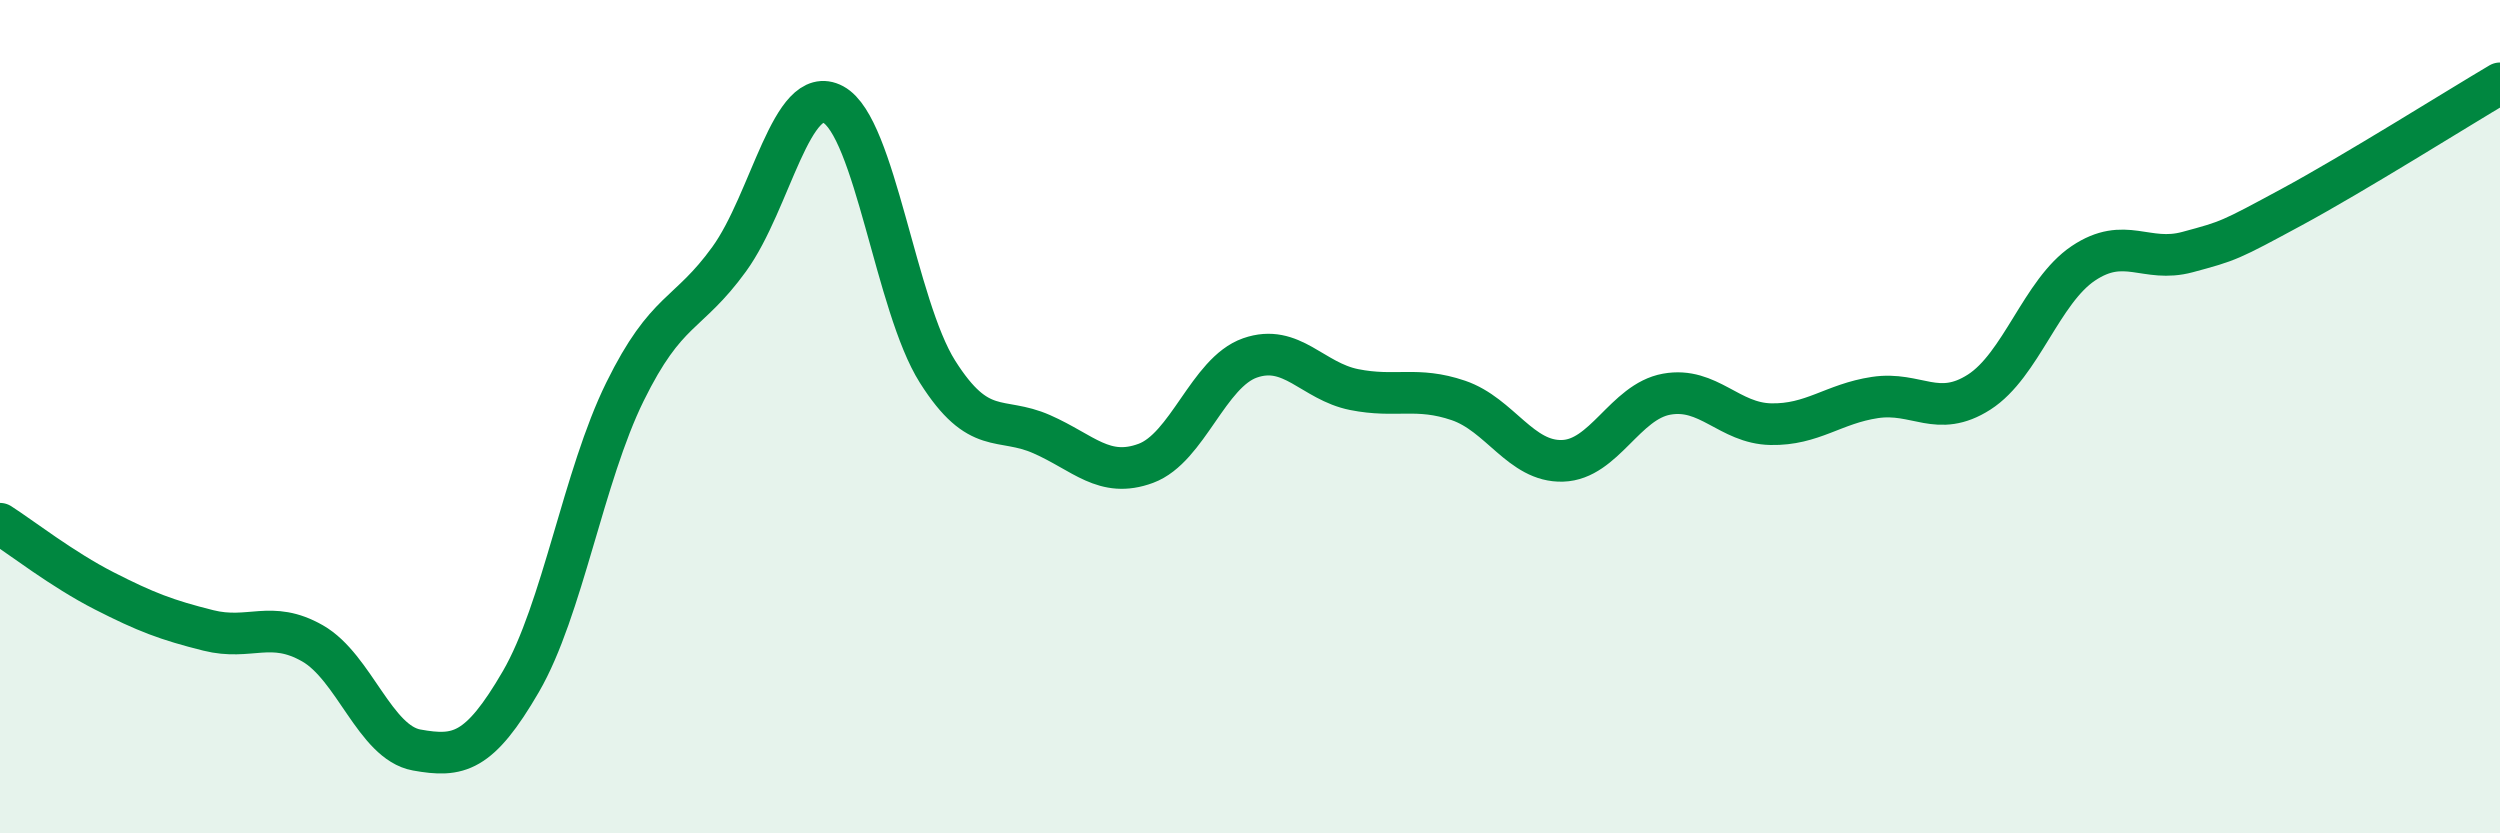
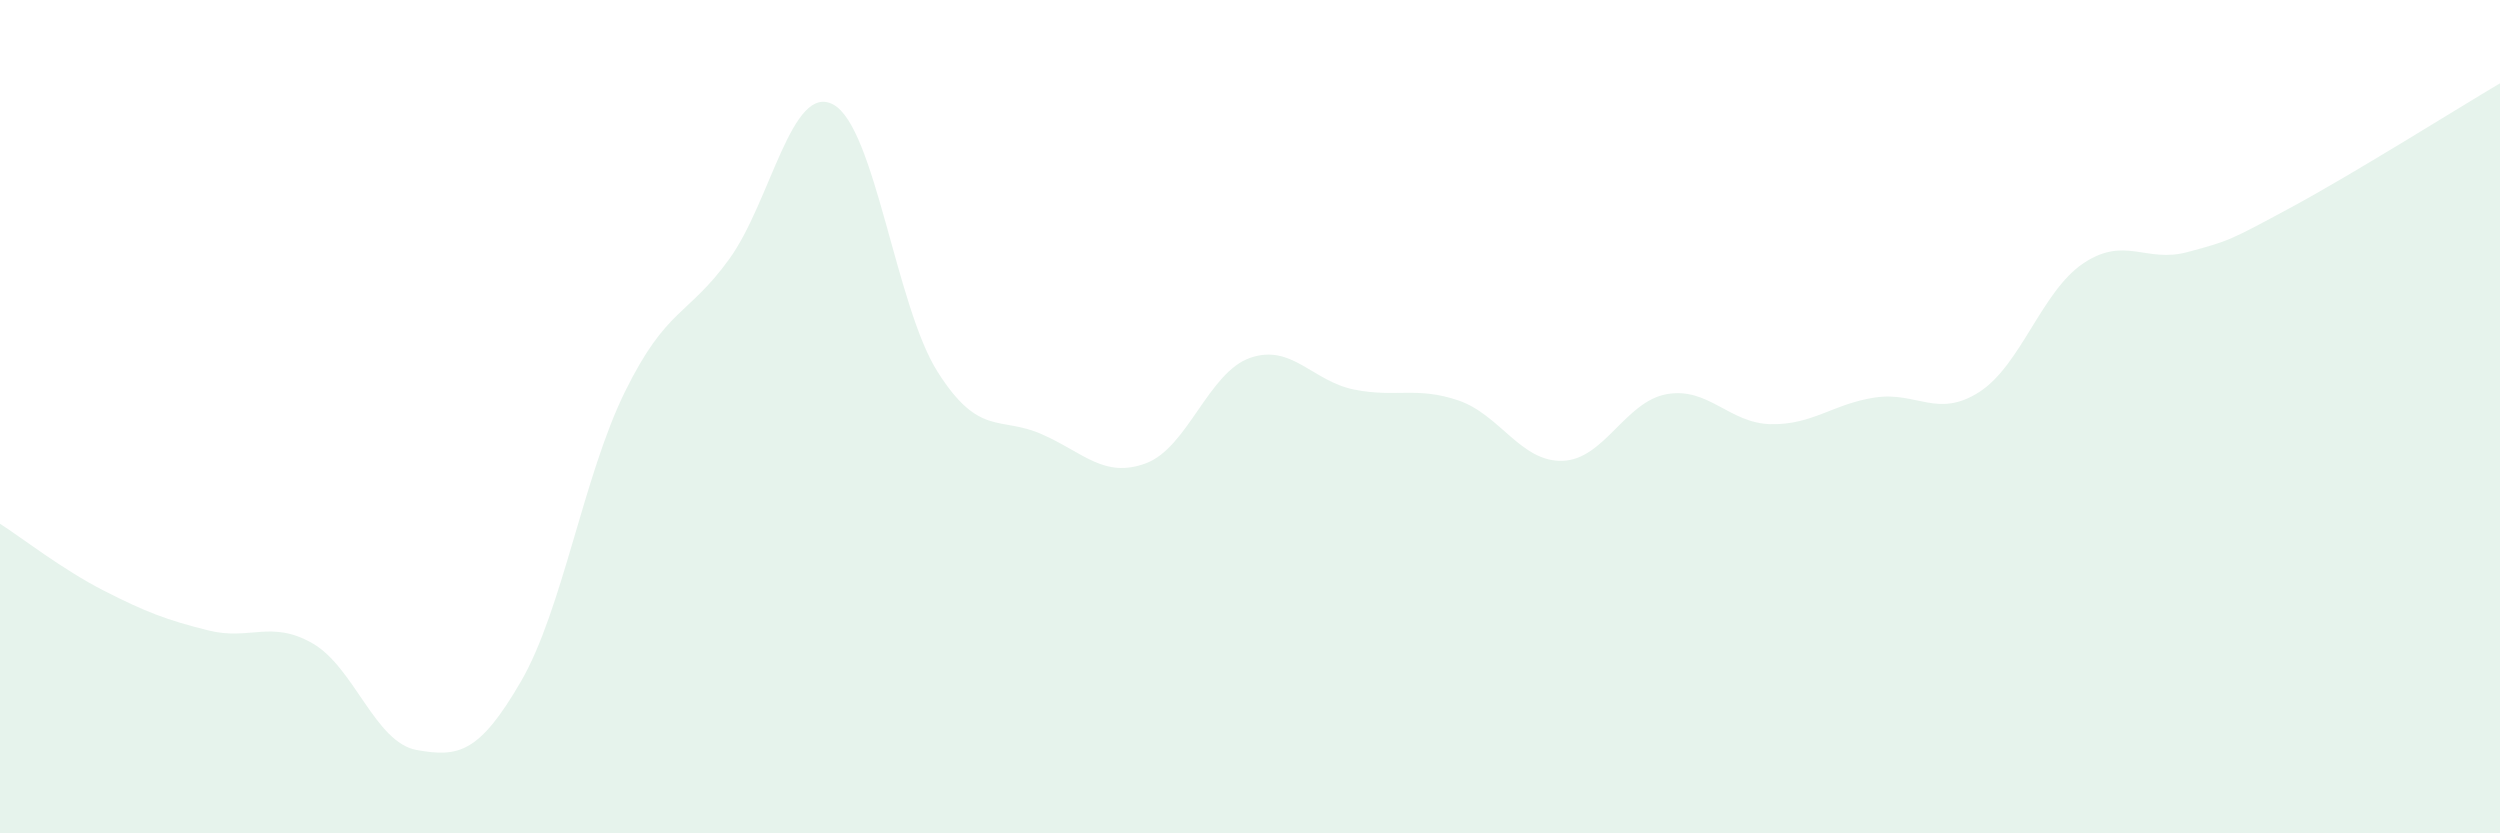
<svg xmlns="http://www.w3.org/2000/svg" width="60" height="20" viewBox="0 0 60 20">
  <path d="M 0,12.57 C 0.5,12.89 1.5,13.67 2.5,14.18 C 3.5,14.69 4,14.88 5,15.13 C 6,15.38 6.5,14.87 7.5,15.44 C 8.5,16.01 9,17.82 10,18 C 11,18.18 11.5,18.08 12.5,16.36 C 13.5,14.64 14,11.43 15,9.4 C 16,7.37 16.5,7.6 17.5,6.22 C 18.5,4.84 19,1.97 20,2.51 C 21,3.05 21.5,7.34 22.5,8.92 C 23.5,10.5 24,9.98 25,10.42 C 26,10.86 26.5,11.49 27.5,11.12 C 28.5,10.75 29,8.94 30,8.59 C 31,8.24 31.5,9.15 32.5,9.35 C 33.5,9.55 34,9.27 35,9.61 C 36,9.95 36.5,11.09 37.5,11.06 C 38.5,11.03 39,9.64 40,9.46 C 41,9.28 41.5,10.16 42.5,10.18 C 43.5,10.2 44,9.69 45,9.54 C 46,9.39 46.5,10.05 47.5,9.41 C 48.5,8.77 49,6.99 50,6.32 C 51,5.65 51.5,6.32 52.5,6.05 C 53.5,5.78 53.5,5.78 55,4.97 C 56.5,4.16 59,2.59 60,2L60 20L0 20Z" fill="#008740" opacity="0.1" stroke-linecap="round" stroke-linejoin="round" />
-   <path d="M 0,12.57 C 0.5,12.89 1.5,13.67 2.5,14.18 C 3.5,14.69 4,14.88 5,15.13 C 6,15.38 6.5,14.87 7.5,15.44 C 8.5,16.01 9,17.82 10,18 C 11,18.18 11.5,18.08 12.5,16.36 C 13.5,14.64 14,11.43 15,9.4 C 16,7.37 16.5,7.6 17.5,6.22 C 18.5,4.84 19,1.97 20,2.51 C 21,3.05 21.5,7.34 22.5,8.92 C 23.5,10.5 24,9.98 25,10.42 C 26,10.86 26.5,11.49 27.5,11.12 C 28.5,10.75 29,8.94 30,8.59 C 31,8.24 31.5,9.15 32.5,9.35 C 33.5,9.55 34,9.27 35,9.61 C 36,9.95 36.5,11.09 37.5,11.06 C 38.5,11.03 39,9.64 40,9.46 C 41,9.28 41.5,10.16 42.5,10.18 C 43.5,10.2 44,9.69 45,9.54 C 46,9.39 46.5,10.05 47.5,9.41 C 48.5,8.77 49,6.99 50,6.32 C 51,5.65 51.5,6.32 52.5,6.05 C 53.5,5.78 53.5,5.78 55,4.97 C 56.5,4.16 59,2.59 60,2" stroke="#008740" stroke-width="1" fill="none" stroke-linecap="round" stroke-linejoin="round" />
</svg>